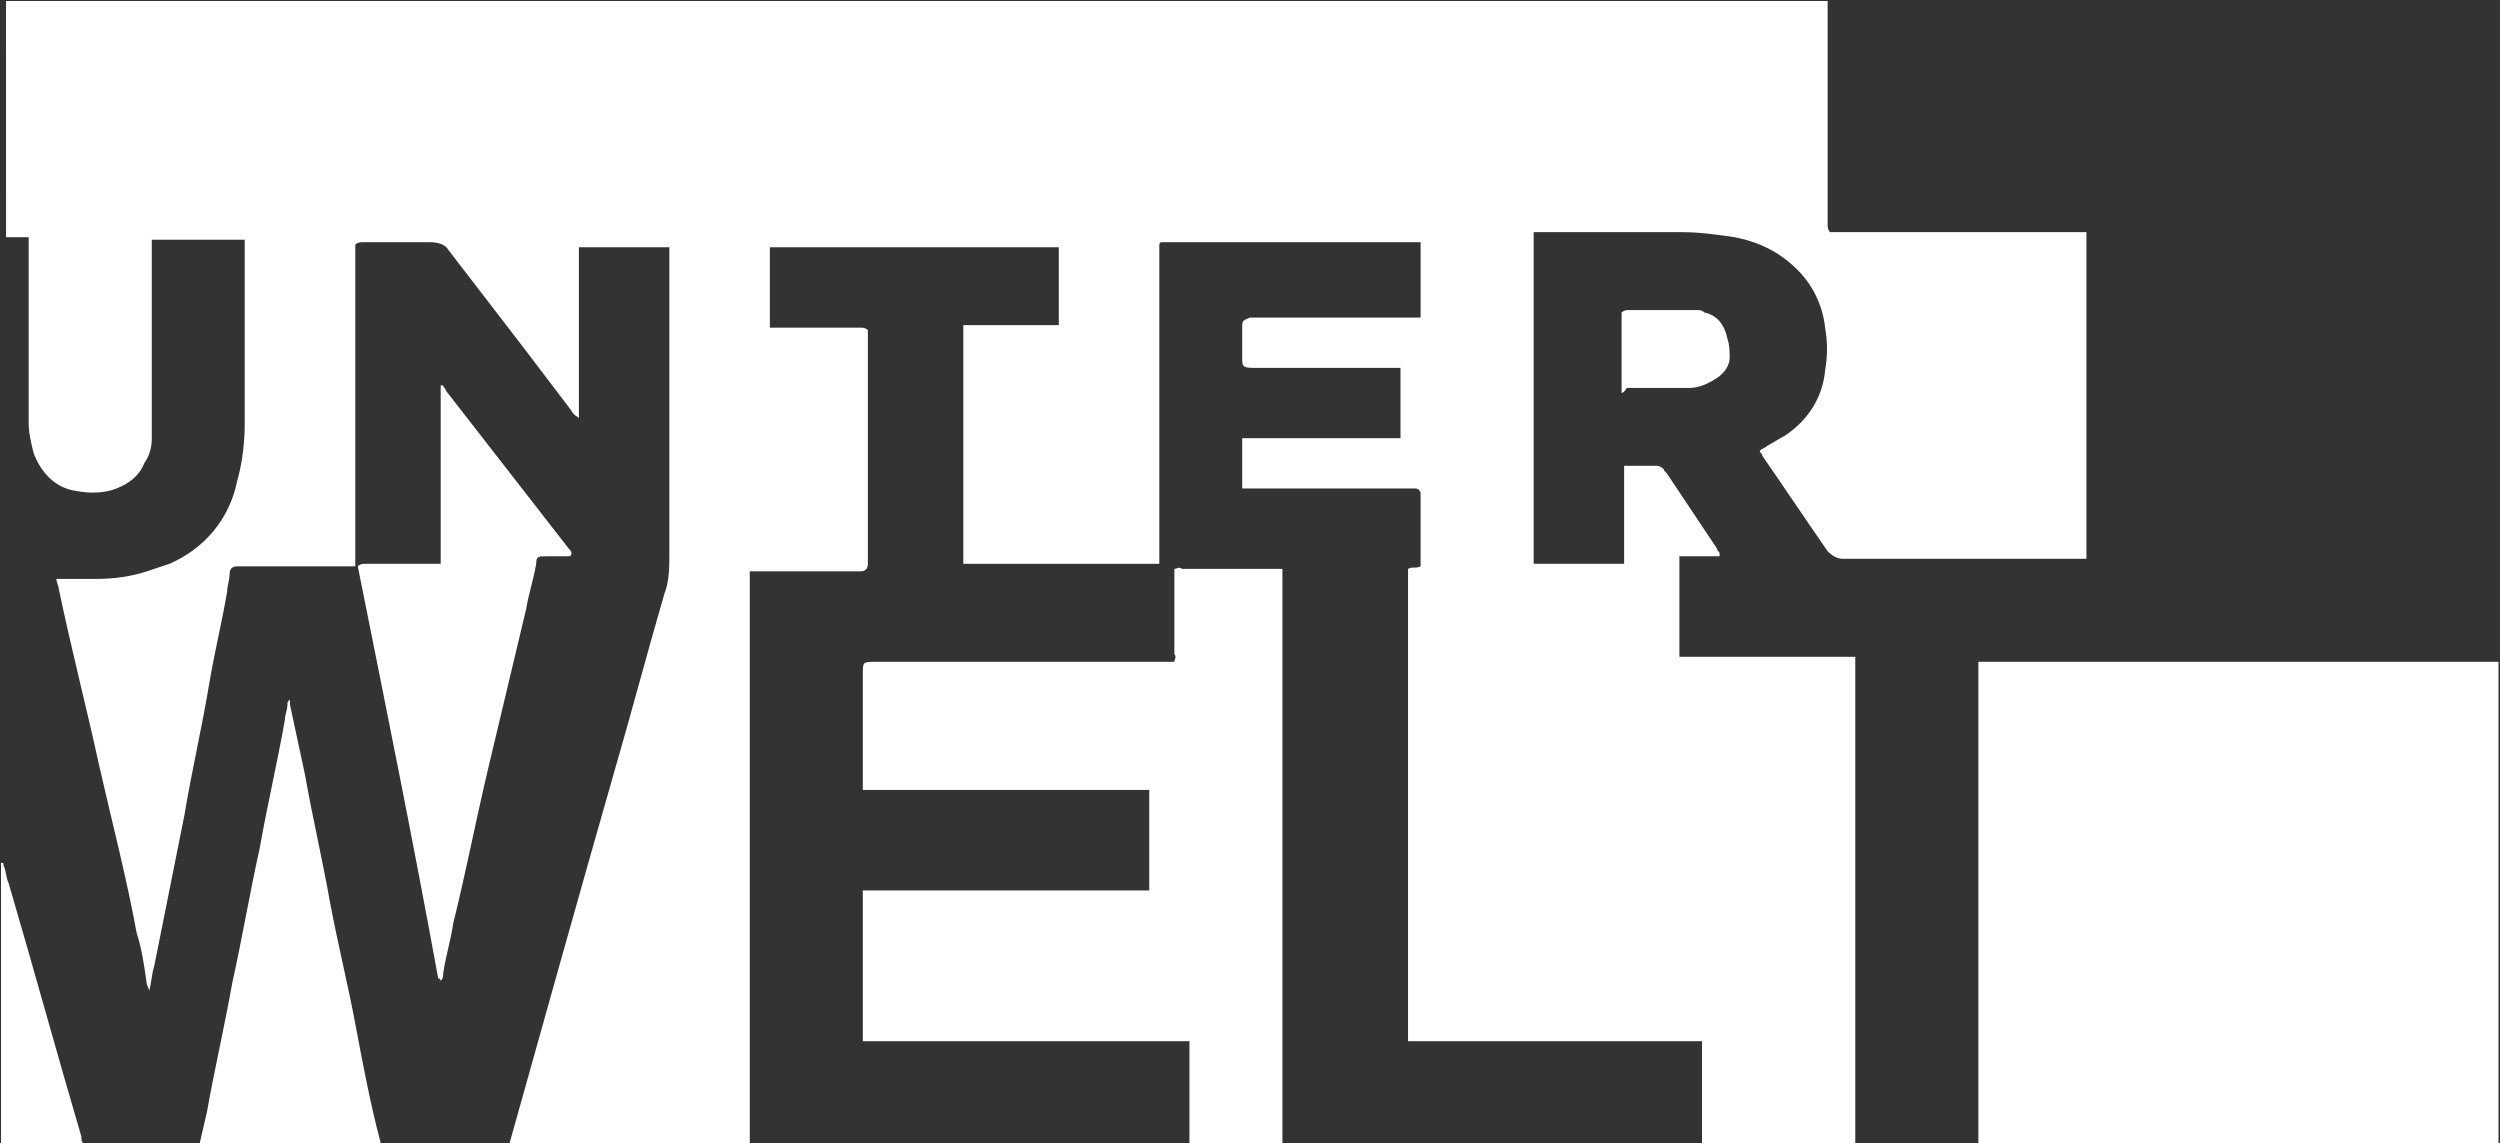
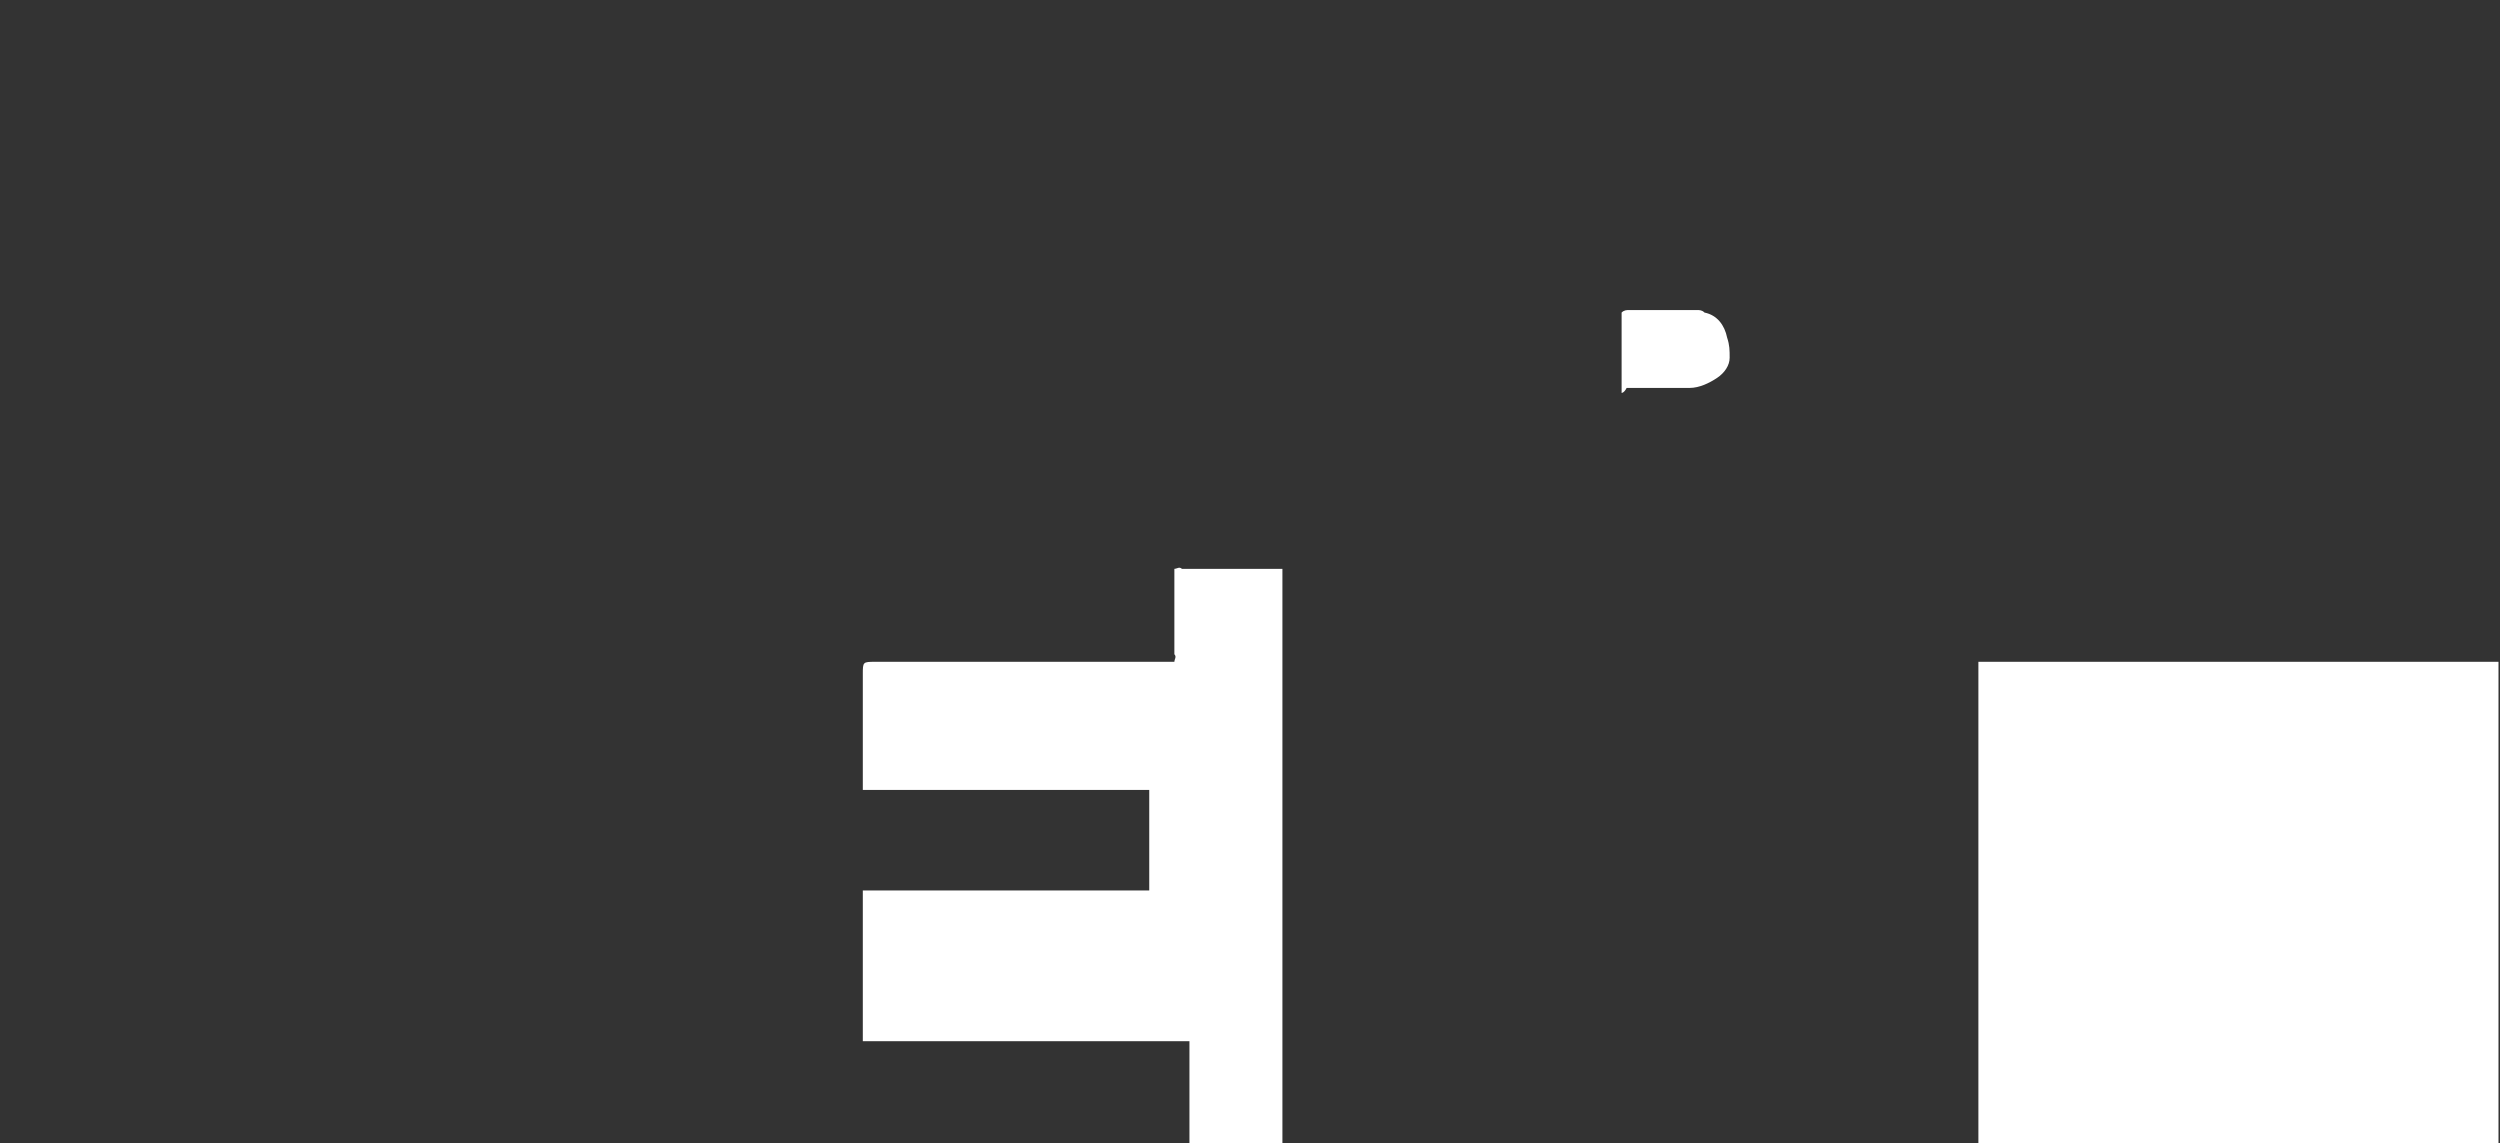
<svg xmlns="http://www.w3.org/2000/svg" version="1.1" id="Layer_1" x="0px" y="0px" viewBox="0 0 99.5 45.5" style="enable-background:new 0 0 99.5 45.5;" xml:space="preserve">
  <rect x="0" y="0" width="99.5" height="45.5" fill="#333333" stroke="none" />
  <style type="text/css">
	.st0{fill:#FFFFFF;}
</style>
  <g id="Group_91" transform="translate(-150.96 -170.96)">
-     <path id="Path_4535" class="st0" d="M224.8,216.5h-6.1c0-0.2,0-0.3,0-0.5c0-1.1,0-2.2,0-3.3c0-0.1,0-0.2,0-0.3h-11.2   c-0.1,0-0.2,0-0.3,0c-0.1,0-0.1,0-0.2,0v-18.8c0.2-0.1,0.3,0,0.5-0.1c0-0.1,0-0.2,0-0.3c0-0.8,0-1.6,0-2.4c0-0.1,0-0.1,0-0.2   c0-0.1-0.1-0.2-0.2-0.2c0,0,0,0,0,0c-0.1,0-0.2,0-0.3,0l-5.2,0c-0.4,0-0.8,0-1.2,0c-0.1,0-0.1,0-0.2,0c0,0,0-0.1,0-0.1   c0-0.6,0-1.2,0-1.8c0-0.1,0-0.1,0-0.1h5.8c0.1,0,0.2,0,0.3,0c0.1,0,0.1,0,0.2,0c0-0.4,0-2.6,0-2.8c-0.1,0-0.2,0-0.3,0   c-1.9,0-3.7,0-5.6,0c-0.4,0-0.4-0.1-0.4-0.4c0-0.4,0-0.8,0-1.2c0,0,0-0.1,0-0.1c0-0.2,0.1-0.2,0.3-0.3c0.1,0,0.2,0,0.3,0l6,0   c0.1,0,0.2,0,0.3,0c0.1,0,0.1,0,0.2,0c0,0,0-0.1,0-0.1c0-0.9,0-1.8,0-2.7c0-0.1,0-0.2,0-0.2c0,0,0,0,0,0c0,0,0,0,0,0   c-0.1,0-0.2,0-0.2,0h-9.9c-0.1,0-0.2,0-0.2,0c-0.1,0-0.1,0.1-0.1,0.1s0,0.2,0,0.3c0,4,0,7.9,0,11.9c0,0.1,0,0.2,0,0.3   c0,0.1,0,0.1,0,0.2c-0.1,0-0.2,0-0.3,0h-2.7c-1.5,0-3,0-4.5,0c-0.1,0-0.2,0-0.3,0c0-0.1,0-0.2,0-0.3c0-2.9,0-5.9,0-8.8   c0-0.1,0-0.1,0-0.2s0-0.1,0-0.2c0.1,0,0.2,0,0.2,0c0.2,0,0.5,0,0.7,0c0.9,0,1.7,0,2.6,0c0.1,0,0.2,0,0.3,0c0,0,0,0,0-0.1   c0-1,0-2,0-2.9c0-0.1,0-0.1,0-0.1h-11.1c-0.1,0-0.1,0-0.2,0s-0.1,0-0.2,0c0,0.1,0,0.1,0,0.2c0,0.9,0,1.9,0,2.8c0,0.1,0,0.1,0,0.2   h0.3c1.1,0,2.2,0,3.3,0c0.1,0,0.2,0,0.3,0.1c0,0.1,0,0.2,0,0.2c0,3,0,6,0,9c0,0,0,0.1,0,0.1c0,0.2-0.1,0.3-0.3,0.3   c-0.1,0-0.2,0-0.2,0c-1.3,0-2.6,0-3.9,0c-0.1,0-0.2,0-0.3,0c0,0.1,0,0.2,0,0.4c0,7.5,0,15.1,0,22.6c0,0.1,0,0.2,0,0.3h-9.7   c0-0.1,0-0.3,0.1-0.4c1.4-5,2.8-10,4.2-14.9c0.7-2.4,1.3-4.7,2-7.1c0.2-0.5,0.2-1.1,0.2-1.6c0-3.9,0-7.8,0-11.7c0-0.1,0-0.2,0-0.3   c0-0.1,0-0.1,0-0.2c0,0-0.1,0-0.1,0c-1.1,0-2.2,0-3.3,0c-0.1,0-0.1,0-0.2,0v6c0,0.1,0,0.3,0,0.4c0,0.1,0,0.3,0,0.4   c-0.1-0.1-0.2-0.1-0.3-0.3c-0.6-0.8-1.3-1.7-1.9-2.5c-1-1.3-2-2.6-3-3.9c-0.1-0.2-0.4-0.3-0.7-0.3c-0.3,0-0.6,0-0.9,0   c-0.6,0-1.2,0-1.8,0c-0.1,0-0.2,0-0.3,0.1c0,0.1,0,0.2,0,0.3c0,4,0,8,0,12c0,0.1,0,0.2,0,0.3c0,0.1,0,0.1,0,0.2c-0.1,0-0.2,0-0.3,0   h-4.1c-0.1,0-0.2,0-0.3,0c-0.2,0-0.3,0.1-0.3,0.3s-0.1,0.5-0.1,0.7c-0.2,1.2-0.5,2.4-0.7,3.6c-0.3,1.8-0.7,3.5-1,5.3   c-0.4,2-0.8,4-1.2,6c-0.1,0.3-0.1,0.6-0.2,1c0-0.1-0.1-0.2-0.1-0.3c-0.1-0.7-0.2-1.4-0.4-2c-0.4-2.2-1-4.5-1.5-6.7   c-0.5-2.3-1.1-4.6-1.6-7c0-0.1-0.1-0.3-0.1-0.4c0.1,0,0.2,0,0.3,0c0.4,0,0.8,0,1.3,0c0.7,0,1.4-0.1,2-0.3c0.3-0.1,0.6-0.2,0.9-0.3   c1.4-0.6,2.4-1.8,2.7-3.3c0.2-0.7,0.3-1.5,0.3-2.3c0-0.4,0-0.7,0-1.1c0-2,0-3.9,0-5.9c0-0.1,0-0.2,0-0.3c0,0,0,0-0.1,0   c-0.1,0-0.1,0-0.2,0l-3.4,0c0,0,0,0,0,0l0,0c0,0.2,0,0.3,0,0.5c0,2.2,0,4.3,0,6.5c0,0.3,0,0.6,0,0.9c0,0.4-0.1,0.7-0.3,1   c-0.2,0.5-0.6,0.8-1.1,1c-0.5,0.2-1.1,0.2-1.6,0.1c-0.8-0.1-1.4-0.7-1.7-1.5c-0.1-0.4-0.2-0.8-0.2-1.2c0-0.4,0-0.8,0-1.2   c0-1.9,0-3.9,0-5.8c0-0.1,0-0.2,0-0.4c-0.3,0-0.6,0-0.9,0V171h72.5c0,0.1,0,0.2,0,0.4c0,2.3,0,4.5,0,6.8c0,0.6,0,1.1,0,1.7   c0,0.1,0,0.2,0.1,0.3c0.1,0,0.2,0,0.3,0h9.4c0.1,0,0.2,0,0.3,0c0.1,0,0.1,0,0.2,0c0,0.1,0,0.2,0,0.4c0,4.1,0,8.1,0,12.2   c0,0.1,0,0.1,0,0.2s0,0.1,0,0.2c-0.1,0-0.3,0-0.4,0h-7.9c-0.5,0-0.9,0-1.4,0c-0.2,0-0.4-0.1-0.6-0.3c-0.9-1.3-1.7-2.5-2.6-3.8   c0-0.1-0.1-0.1-0.1-0.2c0.1-0.1,0.2-0.1,0.3-0.2c0.2-0.1,0.5-0.3,0.7-0.4c0.9-0.6,1.5-1.5,1.6-2.6c0.1-0.6,0.1-1.1,0-1.7   c-0.1-0.9-0.5-1.7-1.1-2.3c-0.7-0.7-1.5-1.1-2.5-1.3c-0.7-0.1-1.4-0.2-2.1-0.2c-1.9,0-3.8,0-5.7,0c-0.1,0-0.1,0-0.2,0   c0,0.1,0,0.3,0,0.4c0,4.1,0,8.3,0,12.4c0,0.1,0,0.2,0,0.2c0,0.1,0,0.1,0,0.2c0,0,0.1,0,0.1,0c1.1,0,2.2,0,3.3,0c0.1,0,0.1,0,0.2,0   c0-0.1,0-0.2,0-0.3c0-1.1,0-2.2,0-3.3c0-0.1,0-0.2,0-0.3c0,0,0.1,0,0.1,0c0.4,0,0.8,0,1.2,0c0.1,0,0.3,0.1,0.3,0.2   c0,0,0.1,0.1,0.1,0.1l2,3c0,0.1,0.1,0.1,0.1,0.2c0,0,0,0.1,0,0.1c-0.1,0-0.2,0-0.3,0c-0.4,0-0.7,0-1.1,0c-0.1,0-0.1,0-0.2,0   c0,0.4,0,3.8,0,4c0.1,0,0.2,0,0.3,0h6.2c0.1,0,0.2,0,0.3,0c0.1,0,0.1,0,0.2,0c0,0.1,0,0.3,0,0.4   C224.8,203.9,224.8,210.2,224.8,216.5z" />
    <path id="Path_4536" class="st0" d="M229.7,216.5c0-0.1,0-0.3,0-0.4c0-5.6,0-11.3,0-16.9c0-0.5,0-0.9,0-1.4c0-0.2,0-0.4,0-0.5   c0.1,0,0.3,0,0.4,0h7.5c4.1,0,8.3,0,12.4,0c0.1,0,0.3,0,0.4,0v19.3L229.7,216.5z" />
    <path id="Path_4537" class="st0" d="M198.3,216.5c0-0.6,0-1.2,0-1.9c0-0.6,0-1.3,0-1.9c0-0.1,0-0.2,0-0.3c-0.1,0-0.1,0-0.2,0   c-0.1,0-0.2,0-0.3,0h-12.5c0-0.1,0-0.1,0-0.2c0-0.1,0-0.2,0-0.3v-5.5c0.1,0,0.1,0,0.2,0c0.1,0,0.2,0,0.3,0h10.6c0.1,0,0.2,0,0.3,0   c0,0,0,0,0,0c0,0,0,0,0,0c0-1.3,0-2.5,0-3.8c0-0.1,0-0.1,0-0.2c-0.1,0-0.1,0-0.2,0c-0.1,0-0.2,0-0.3,0h-10.9c0-0.1,0-0.1,0-0.2   c0-0.1,0-0.3,0-0.4c0-1.3,0-2.6,0-4c0-0.5,0-0.5,0.5-0.5l11.5,0c0.1,0,0.3,0,0.4,0c0-0.1,0.1-0.2,0-0.3c0-1,0-2,0-3.1   c0-0.1,0-0.2,0-0.3c0.1,0,0.2-0.1,0.3,0c1,0,2,0,3.1,0c0.2,0,0.5,0,0.7,0c0.1,0,0.2,0,0.2,0c0,0.1,0,0.1,0,0.2c0,0.1,0,0.2,0,0.3   c0,7.4,0,14.8,0,22.2c0,0.1,0,0.2,0,0.4L198.3,216.5z" />
-     <path id="Path_4538" class="st0" d="M158.9,216.5c0.1-0.4,0.2-0.9,0.3-1.3c0.3-1.7,0.7-3.4,1-5.1c0.4-1.8,0.7-3.6,1.1-5.4   c0.3-1.7,0.7-3.4,1-5.1c0-0.2,0.1-0.4,0.1-0.6c0-0.1,0-0.1,0.1-0.2c0,0.1,0,0.1,0,0.2c0.2,0.9,0.4,1.9,0.6,2.8   c0.3,1.7,0.7,3.4,1,5.1c0.3,1.6,0.7,3.2,1,4.8c0.3,1.6,0.6,3.2,1,4.7c0,0,0,0.1,0,0.1L158.9,216.5z" />
-     <path id="Path_4539" class="st0" d="M151,205.3c0.1,0,0.1,0,0.1,0.1c0.1,0.2,0.1,0.5,0.2,0.7c1,3.4,1.9,6.7,2.9,10.1   c0,0.1,0,0.2,0.1,0.3H151V205.3z" />
    <path id="Path_4540" class="st0" d="M215.5,186.6c0-0.1,0-0.1,0-0.2c0-1,0-2,0-3c0.1-0.1,0.2-0.1,0.3-0.1c0.6,0,1.3,0,1.9,0   c0.3,0,0.5,0,0.8,0c0.1,0,0.2,0,0.3,0.1c0.5,0.1,0.8,0.5,0.9,1c0.1,0.3,0.1,0.5,0.1,0.8c0,0.3-0.2,0.6-0.5,0.8   c-0.3,0.2-0.7,0.4-1.1,0.4c-0.2,0-0.5,0-0.7,0c-0.6,0-1.2,0-1.8,0C215.6,186.6,215.5,186.6,215.5,186.6z" />
-     <path id="Path_4541" class="st0" d="M165.2,193.5c0.1-0.1,0.2-0.1,0.3-0.1c0.9,0,1.8,0,2.7,0c0.1,0,0.2,0,0.3,0c0-0.1,0-0.1,0-0.2   c0-0.4,0-0.8,0-1.1c0-1.8,0-3.6,0-5.5c0-0.1,0-0.2,0-0.3c0,0,0.1,0,0.1,0c0,0,0,0,0,0c0,0.1,0.1,0.1,0.1,0.2l4.9,6.3   c0.1,0.1,0.1,0.1,0.1,0.2c0,0.1-0.1,0.1-0.1,0.1c-0.3,0-0.6,0-0.9,0s-0.4,0-0.4,0.3c-0.1,0.6-0.3,1.2-0.4,1.8   c-0.5,2.1-1,4.2-1.5,6.3c-0.5,2.1-0.9,4.2-1.4,6.2c-0.1,0.7-0.3,1.3-0.4,2c0,0.1,0,0.2-0.1,0.3c0,0,0-0.1-0.1-0.1   C167.4,204.4,166.3,199,165.2,193.5z" />
  </g>
</svg>